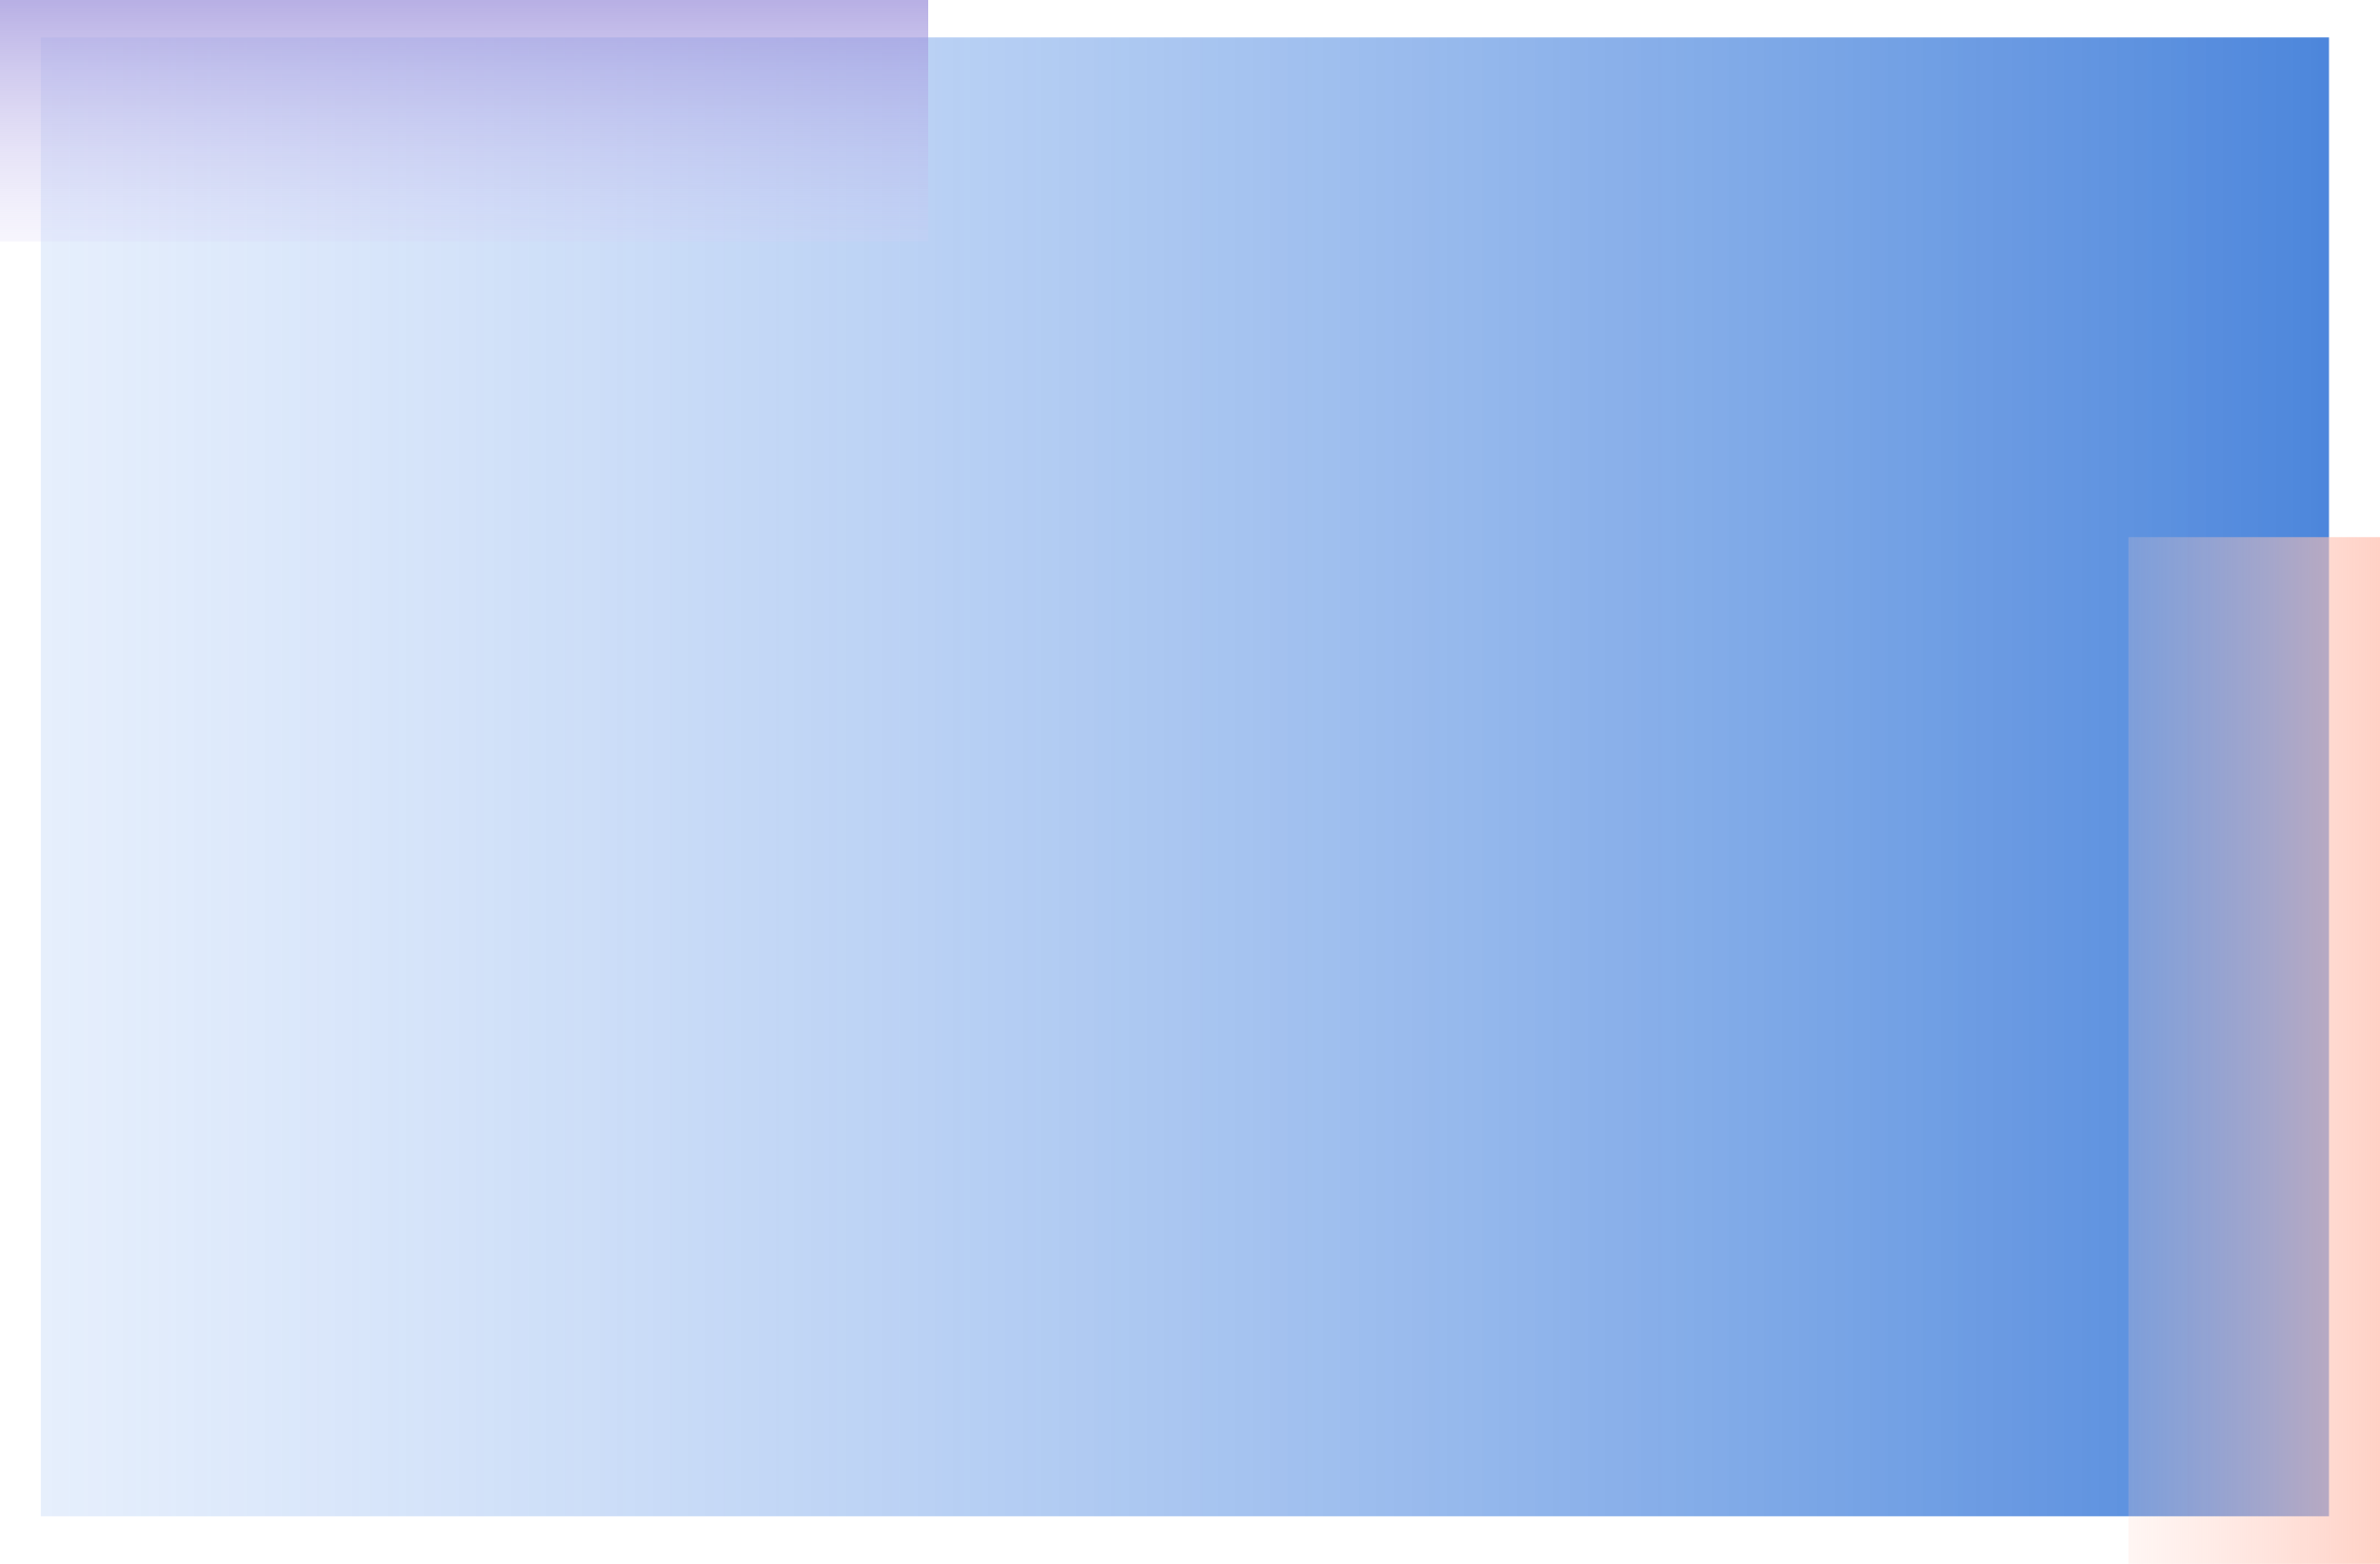
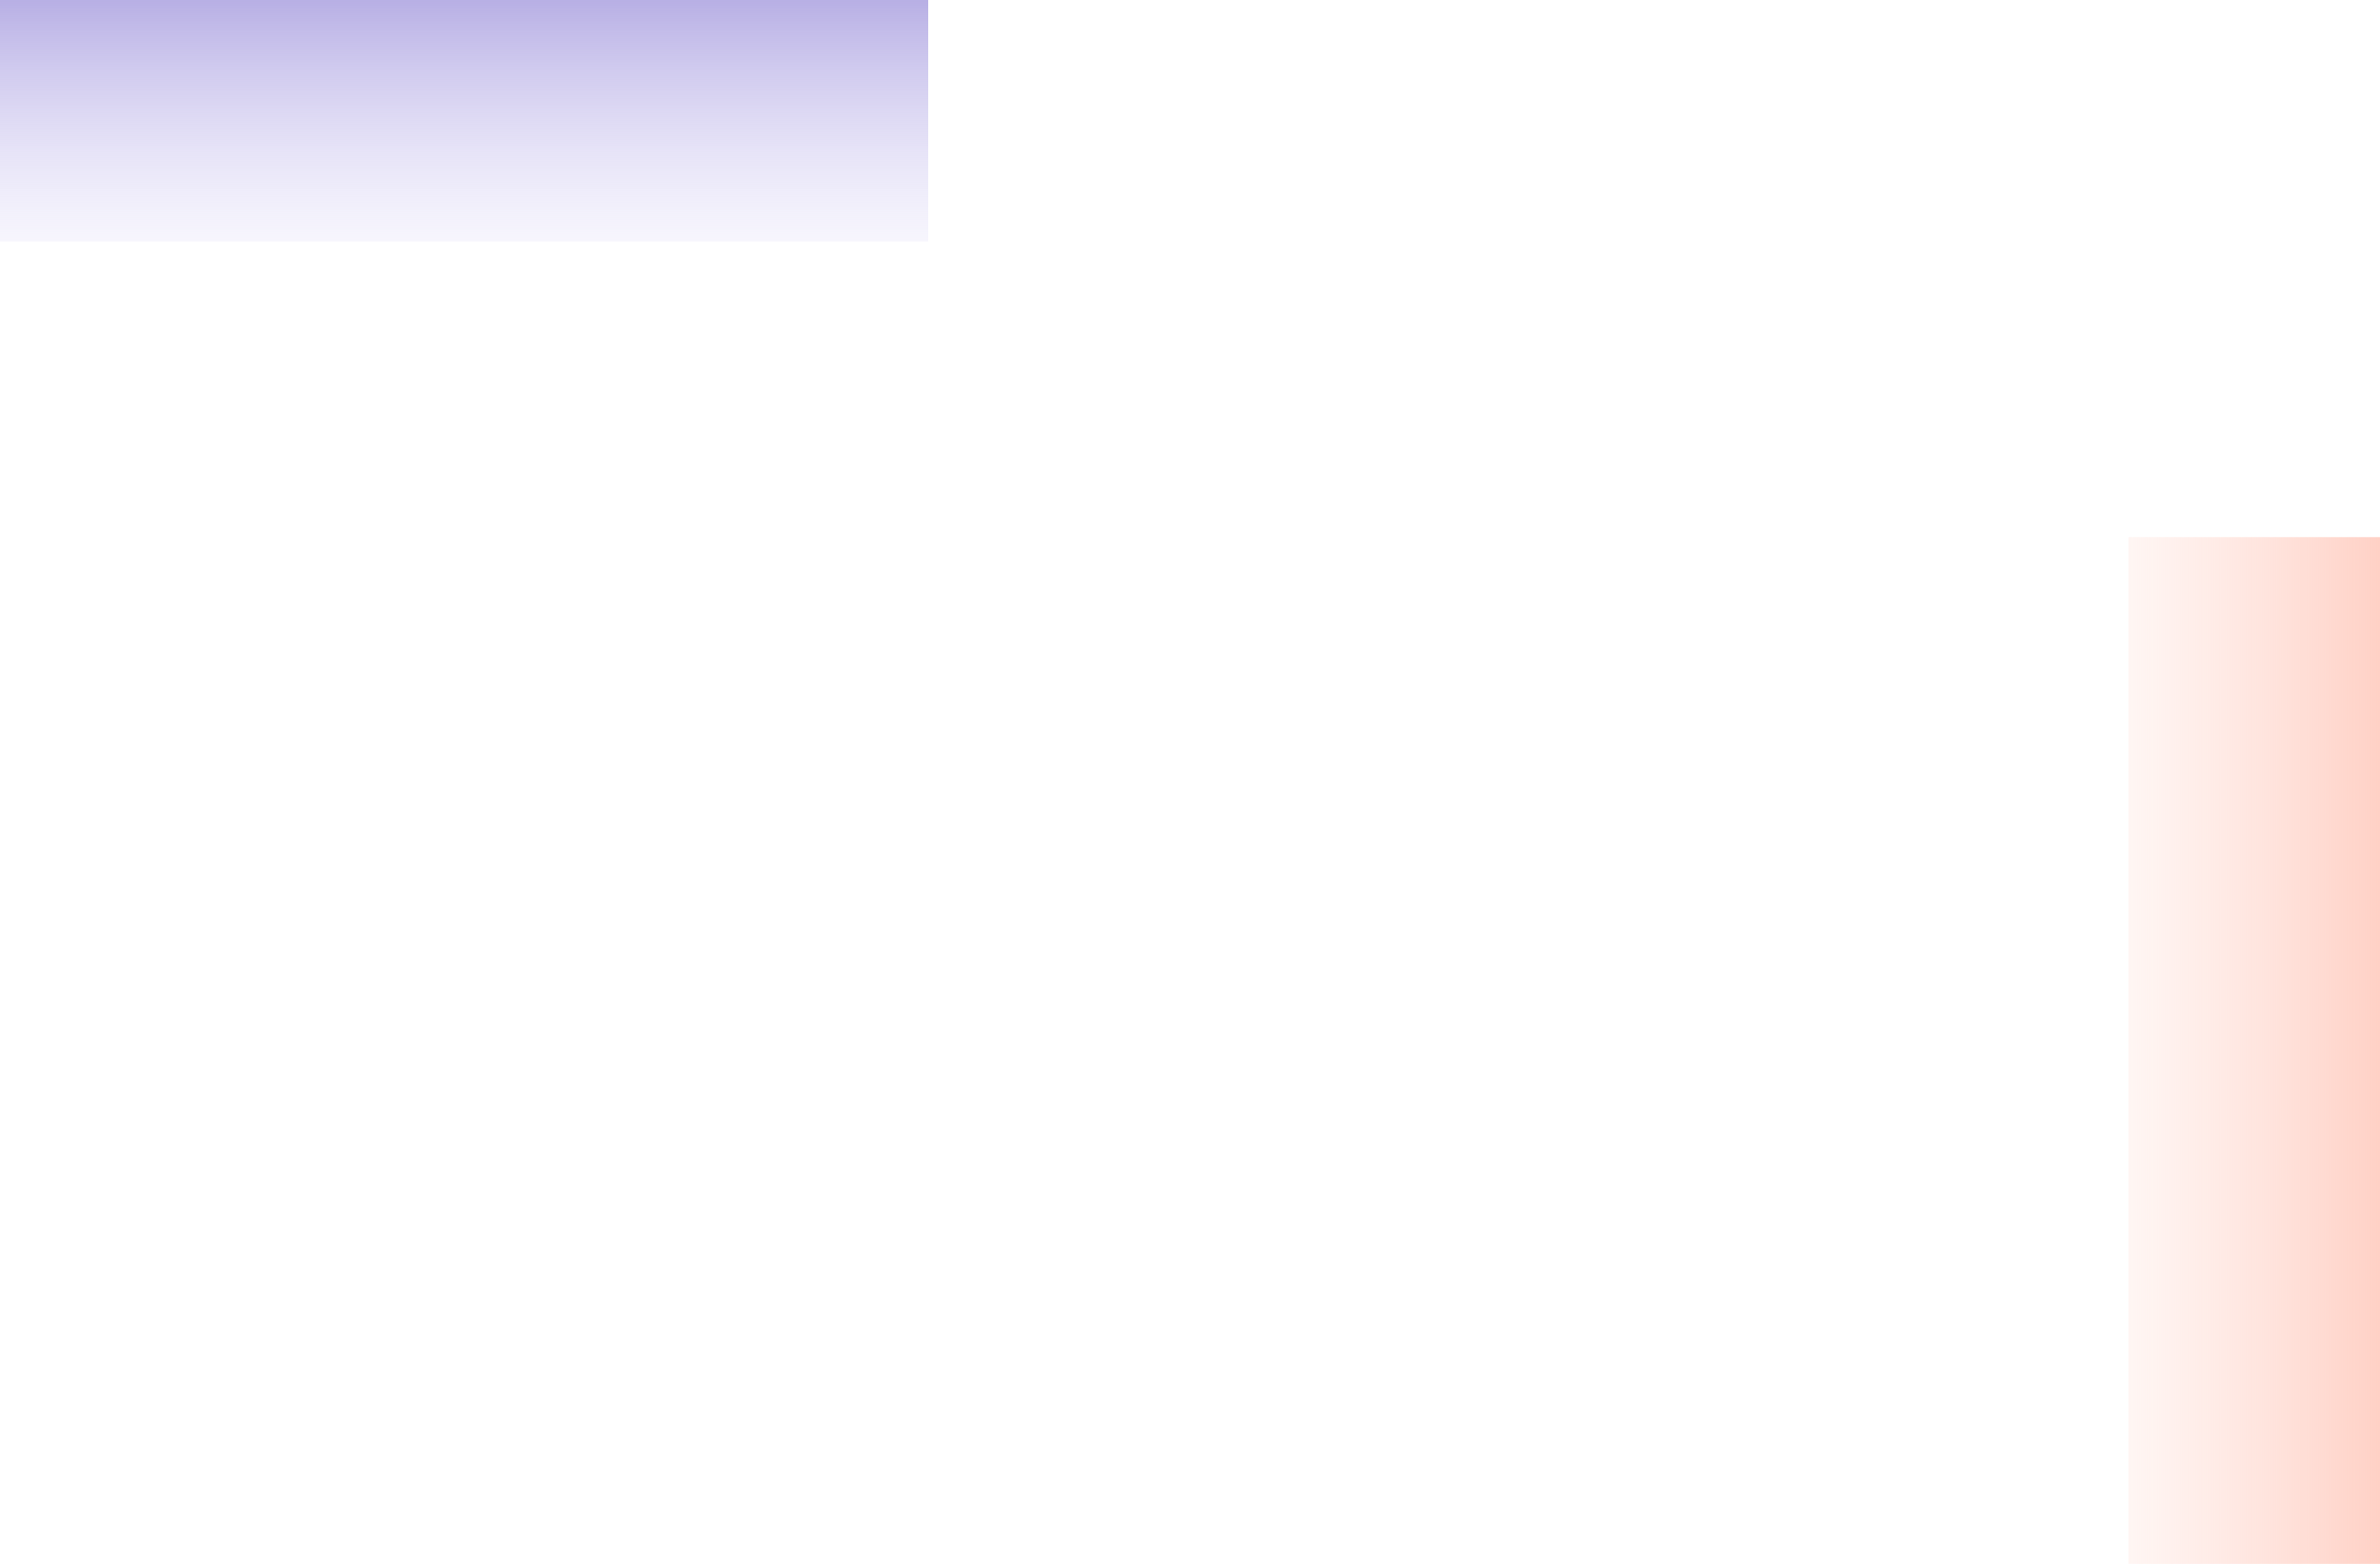
<svg xmlns="http://www.w3.org/2000/svg" width="700" height="460" viewBox="0 0 700 460" fill="none">
-   <rect x="12" y="11" width="673" height="435" fill="url(#paint0_linear_1266_1817)" fill-opacity="0.7" />
  <rect x="626" y="158" width="74" height="302" fill="url(#paint1_linear_1266_1817)" fill-opacity="0.7" />
  <rect y="71" width="71" height="273" transform="rotate(-90 0 71)" fill="url(#paint2_linear_1266_1817)" fill-opacity="0.7" />
  <defs>
    <linearGradient id="paint0_linear_1266_1817" x1="685" y1="11" x2="-242.343" y2="11" gradientUnits="userSpaceOnUse">
      <stop stop-color="#0052CC" />
      <stop offset="0.999" stop-color="#ABCCFF" stop-opacity="0" />
    </linearGradient>
    <linearGradient id="paint1_linear_1266_1817" x1="700" y1="158" x2="598.034" y2="158" gradientUnits="userSpaceOnUse">
      <stop stop-color="#FFBDAD" />
      <stop offset="0.999" stop-color="#FFD6CC" stop-opacity="0" />
    </linearGradient>
    <linearGradient id="paint2_linear_1266_1817" x1="71" y1="71" x2="-26.833" y2="71" gradientUnits="userSpaceOnUse">
      <stop stop-color="#998DD9" />
      <stop offset="0.999" stop-color="#EAE6FF" stop-opacity="0" />
    </linearGradient>
  </defs>
</svg>